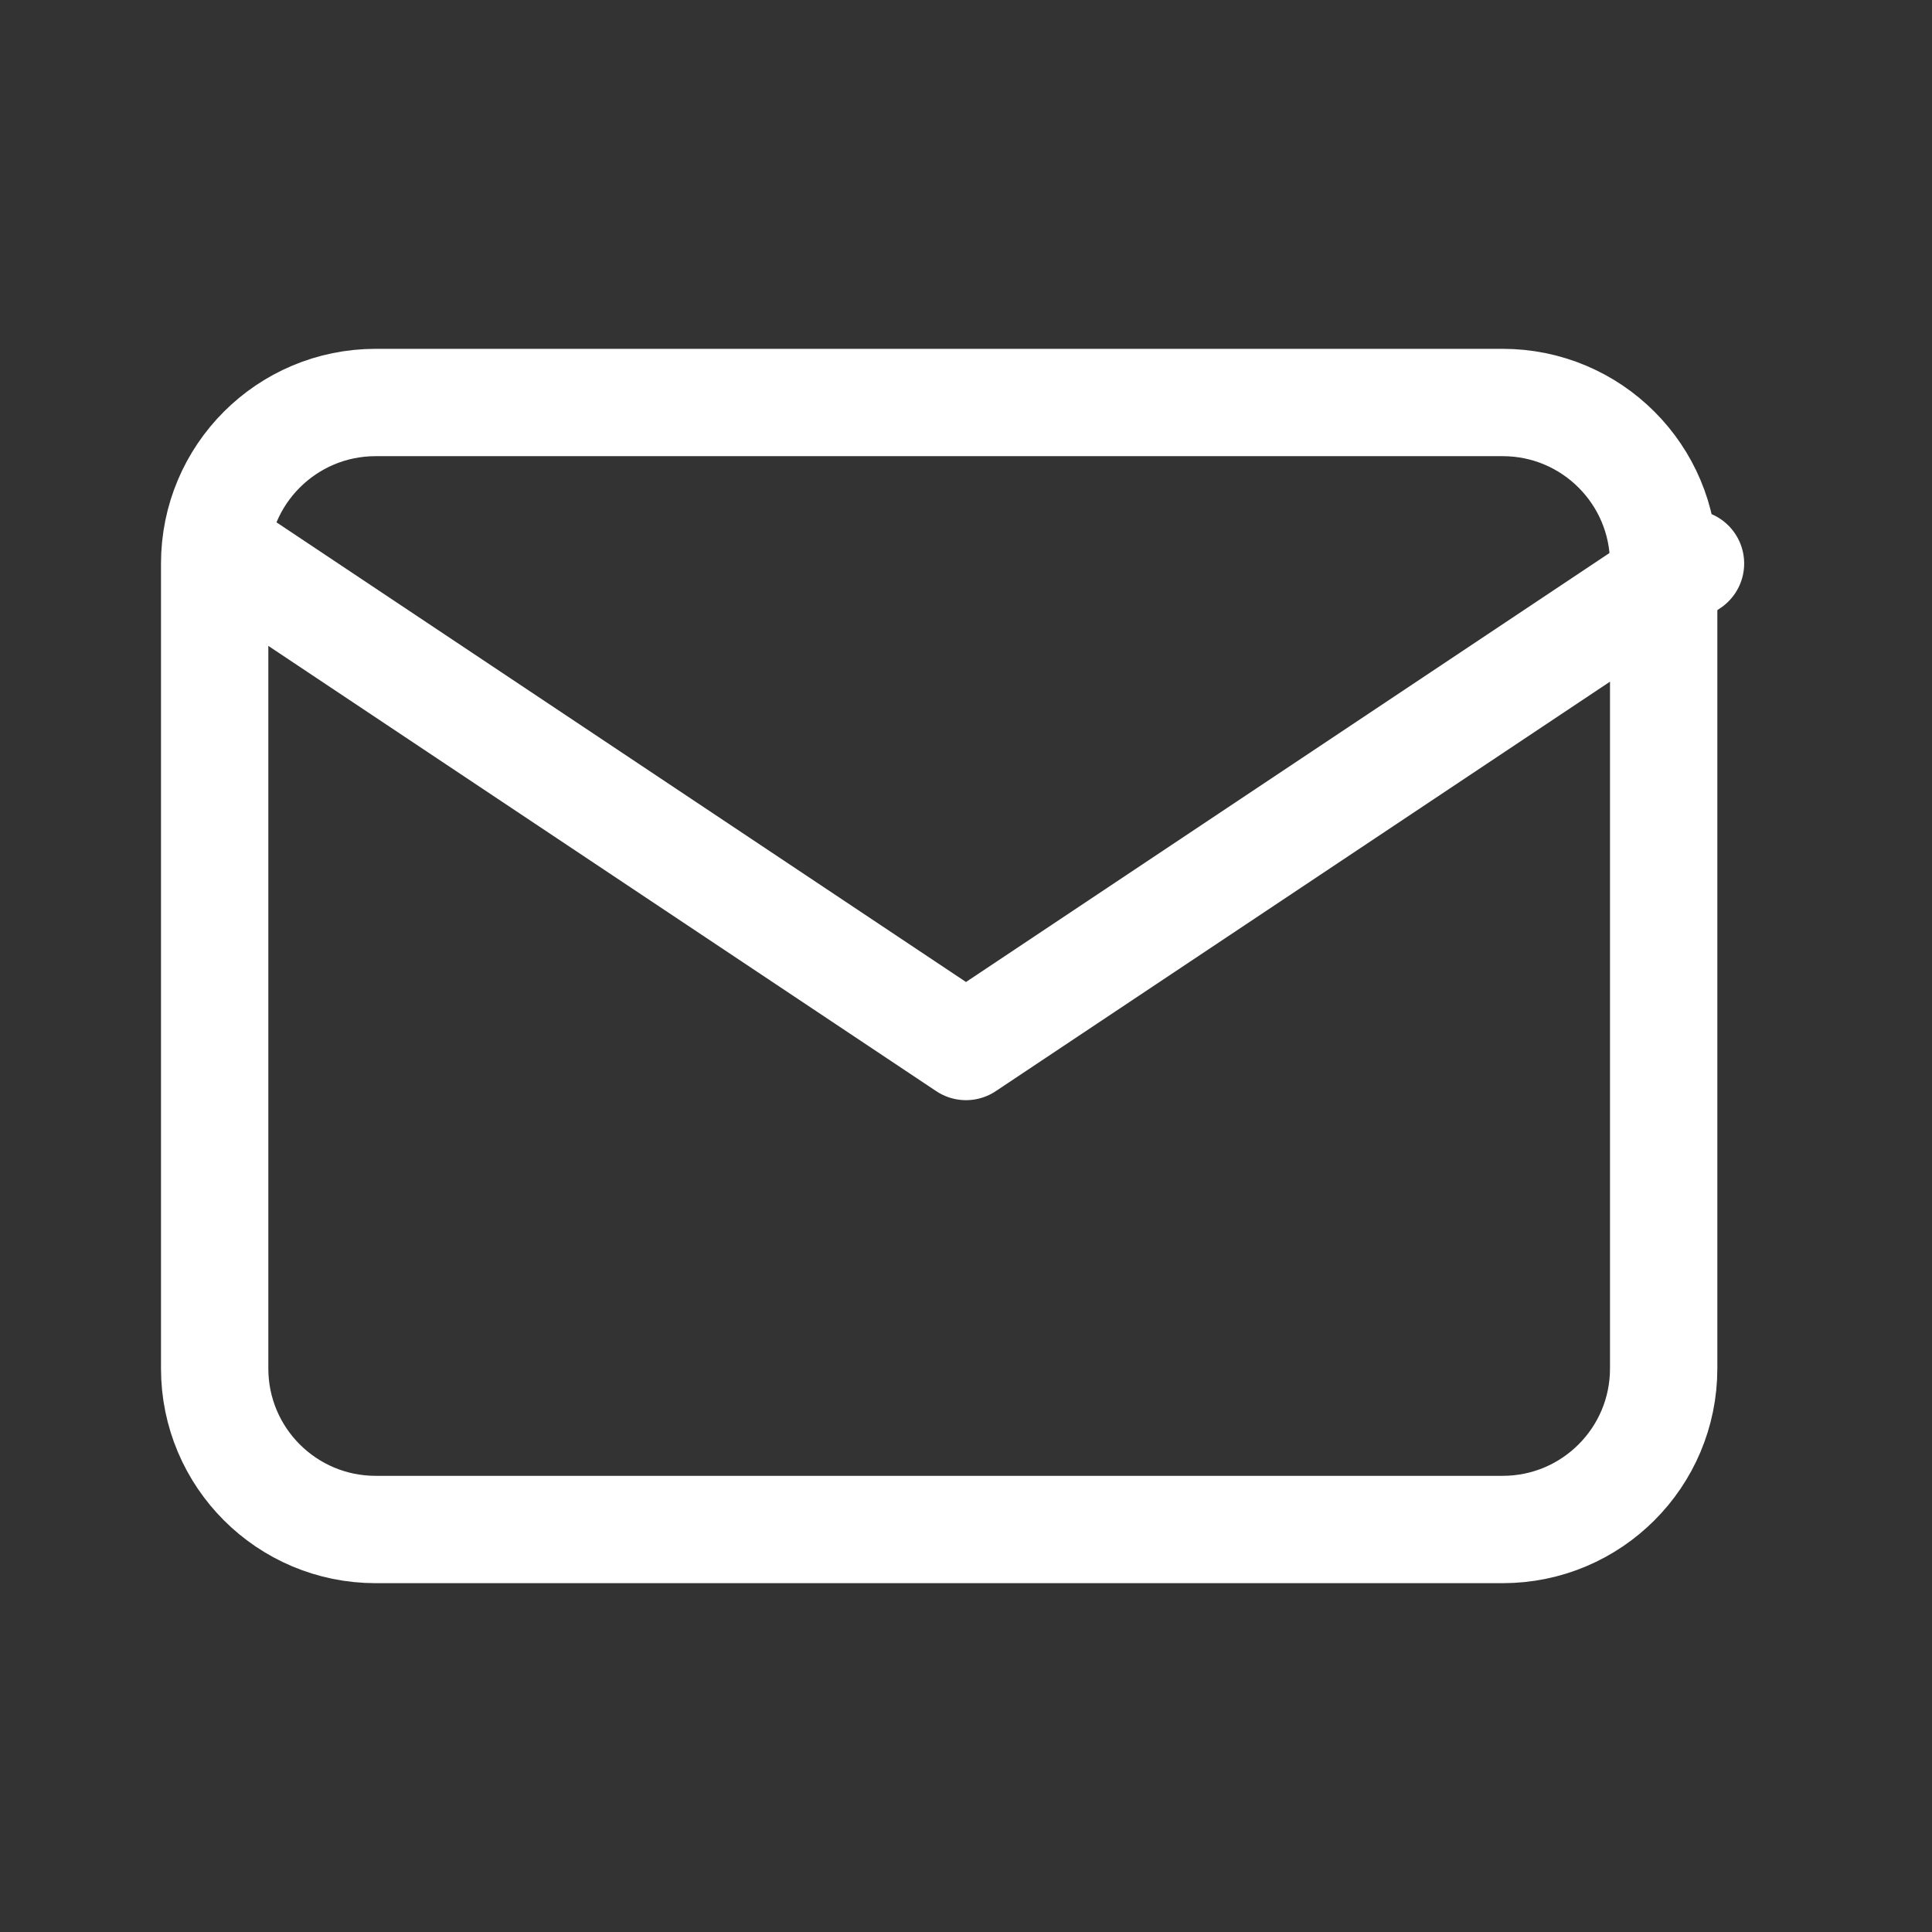
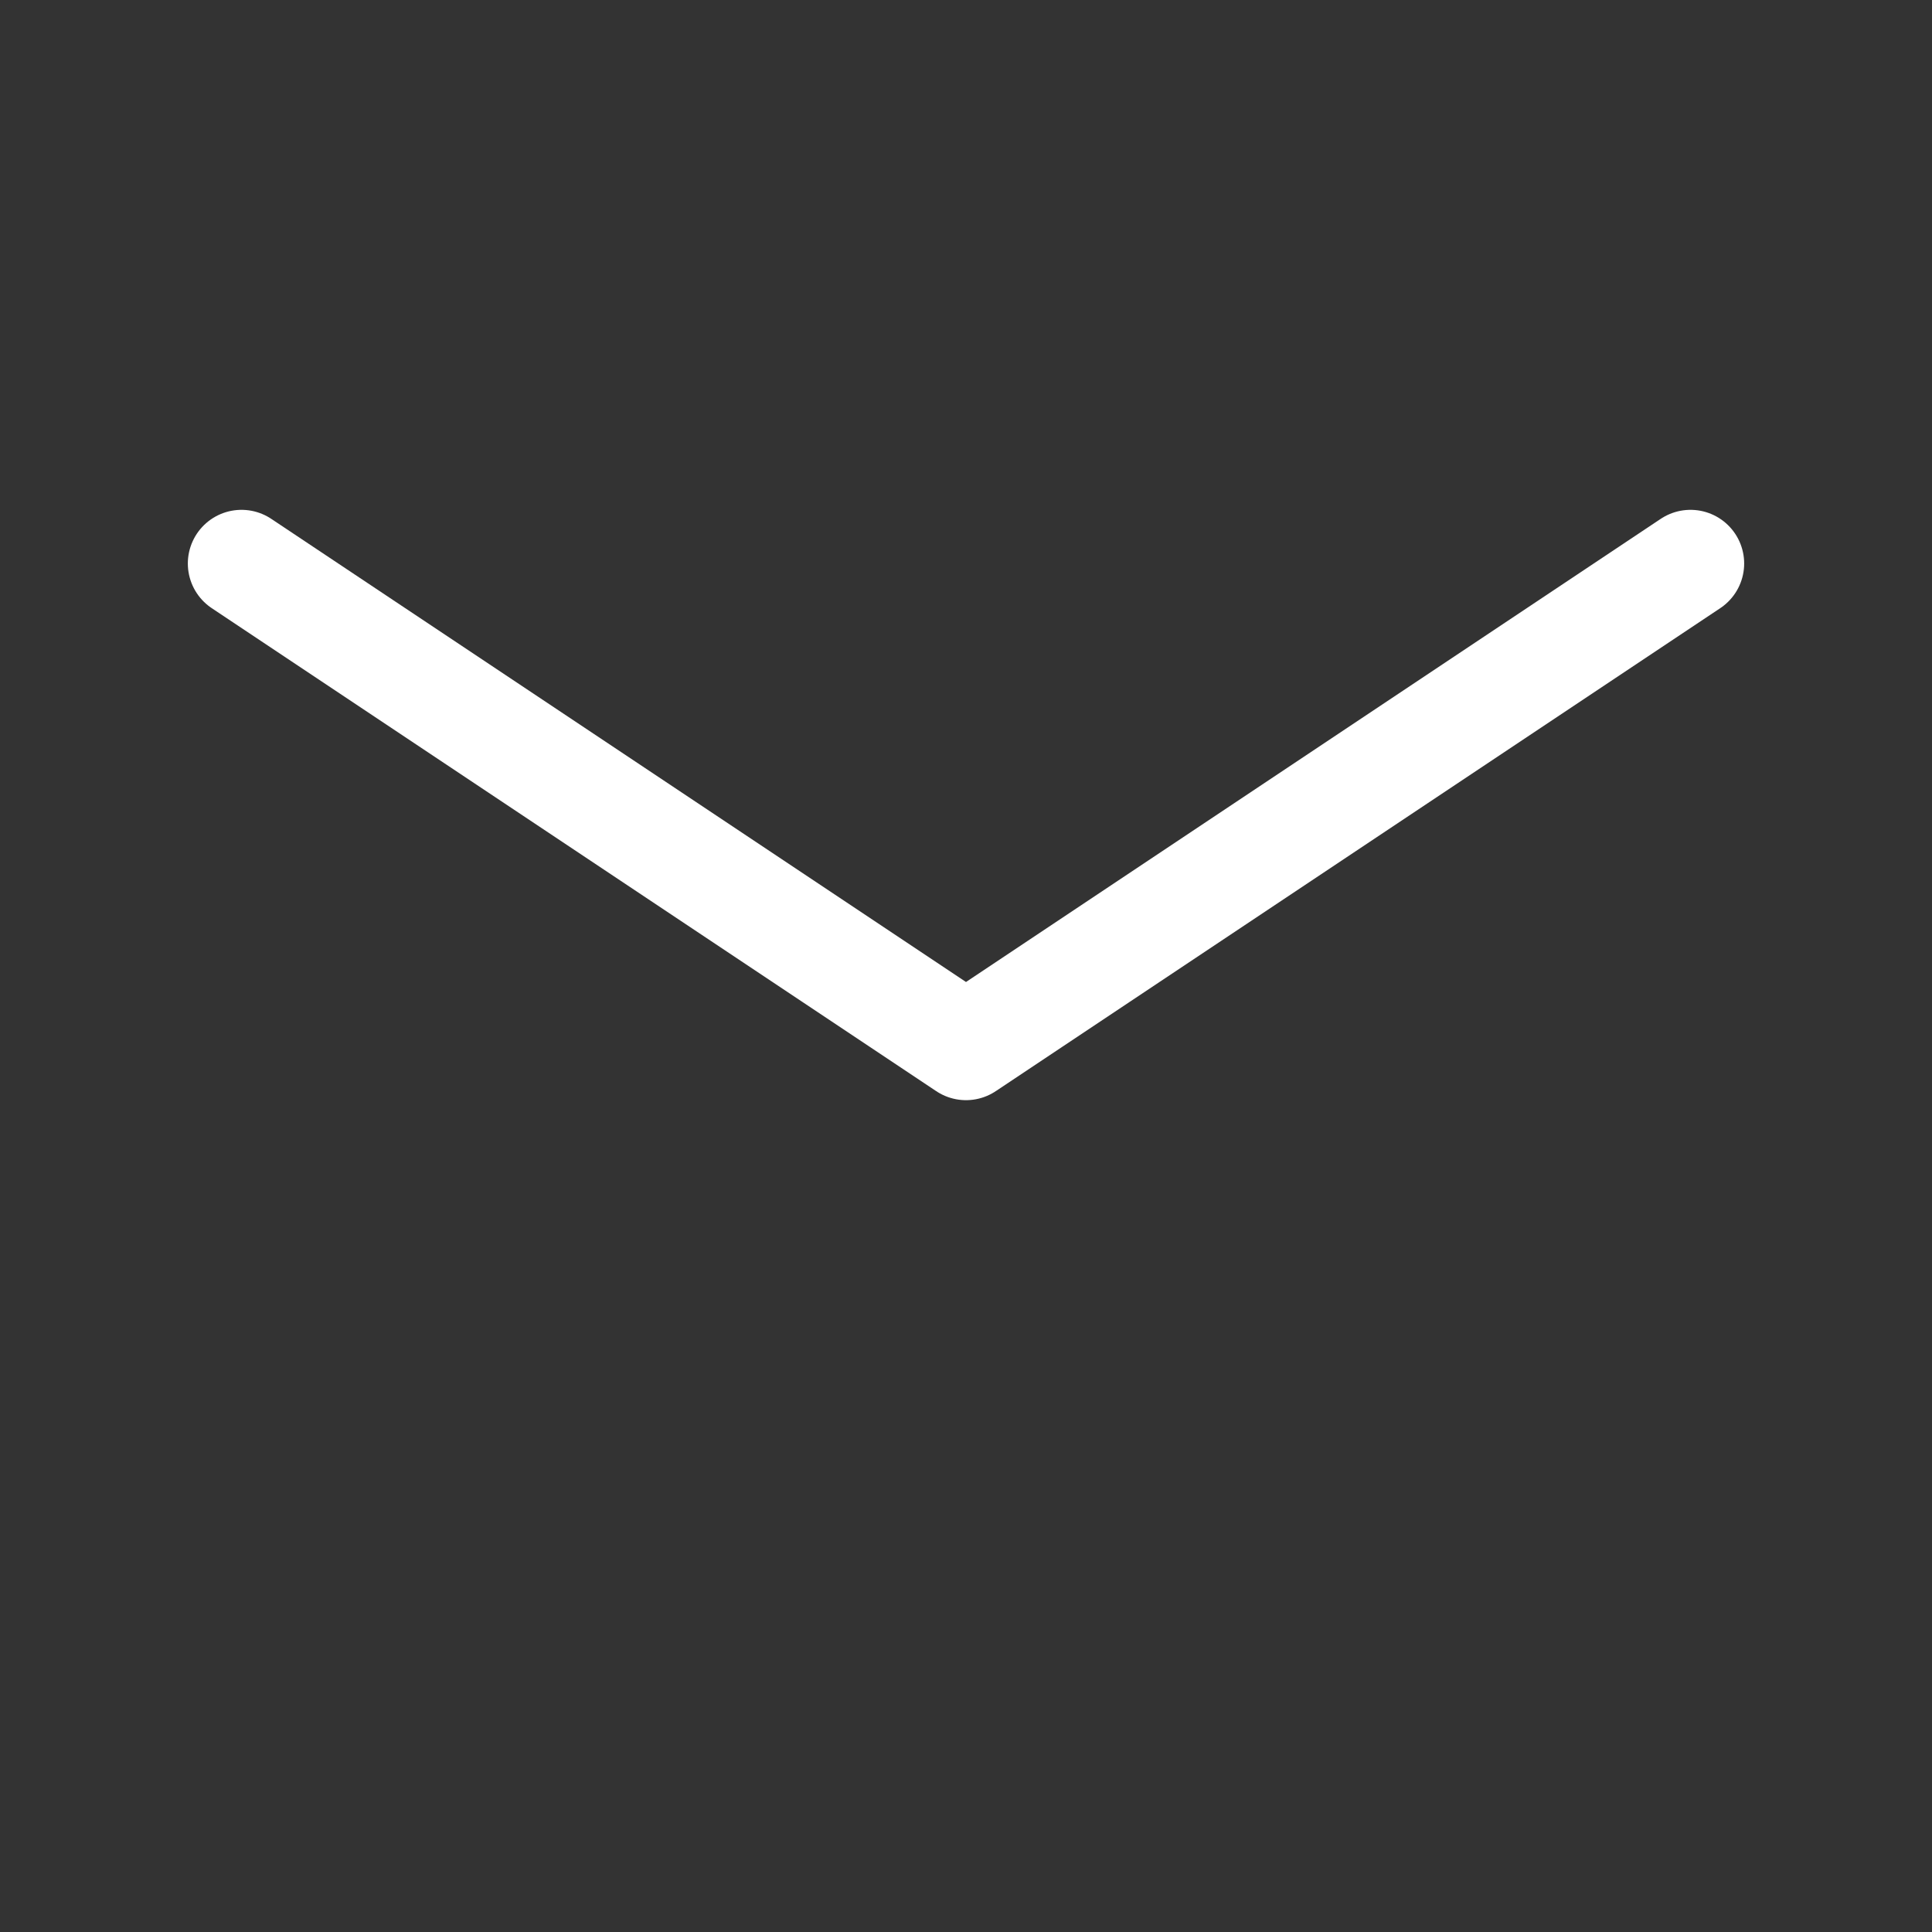
<svg xmlns="http://www.w3.org/2000/svg" width="27" height="27" viewBox="0 0 27 27" fill="none">
  <rect x="0" y="0" width="27" height="27" fill="#333333" stroke="none" />
  <g id="ð¦ icon &quot;mail&quot;">
-     <path id="Vector" d="M21 5.625H5.25C4.007 5.625 3 6.632 3 7.875V19.125C3 20.368 4.007 21.375 5.25 21.375H21C22.243 21.375 23.25 20.368 23.25 19.125V7.875C23.25 6.632 22.243 5.625 21 5.625Z" stroke="white" stroke-width="1.5" stroke-linecap="round" stroke-linejoin="round" />
    <path id="Vector_2" d="M3.375 7.875L13.5 14.625L23.625 7.875" stroke="white" stroke-width="1.5" stroke-linecap="round" stroke-linejoin="round" />
  </g>
</svg>